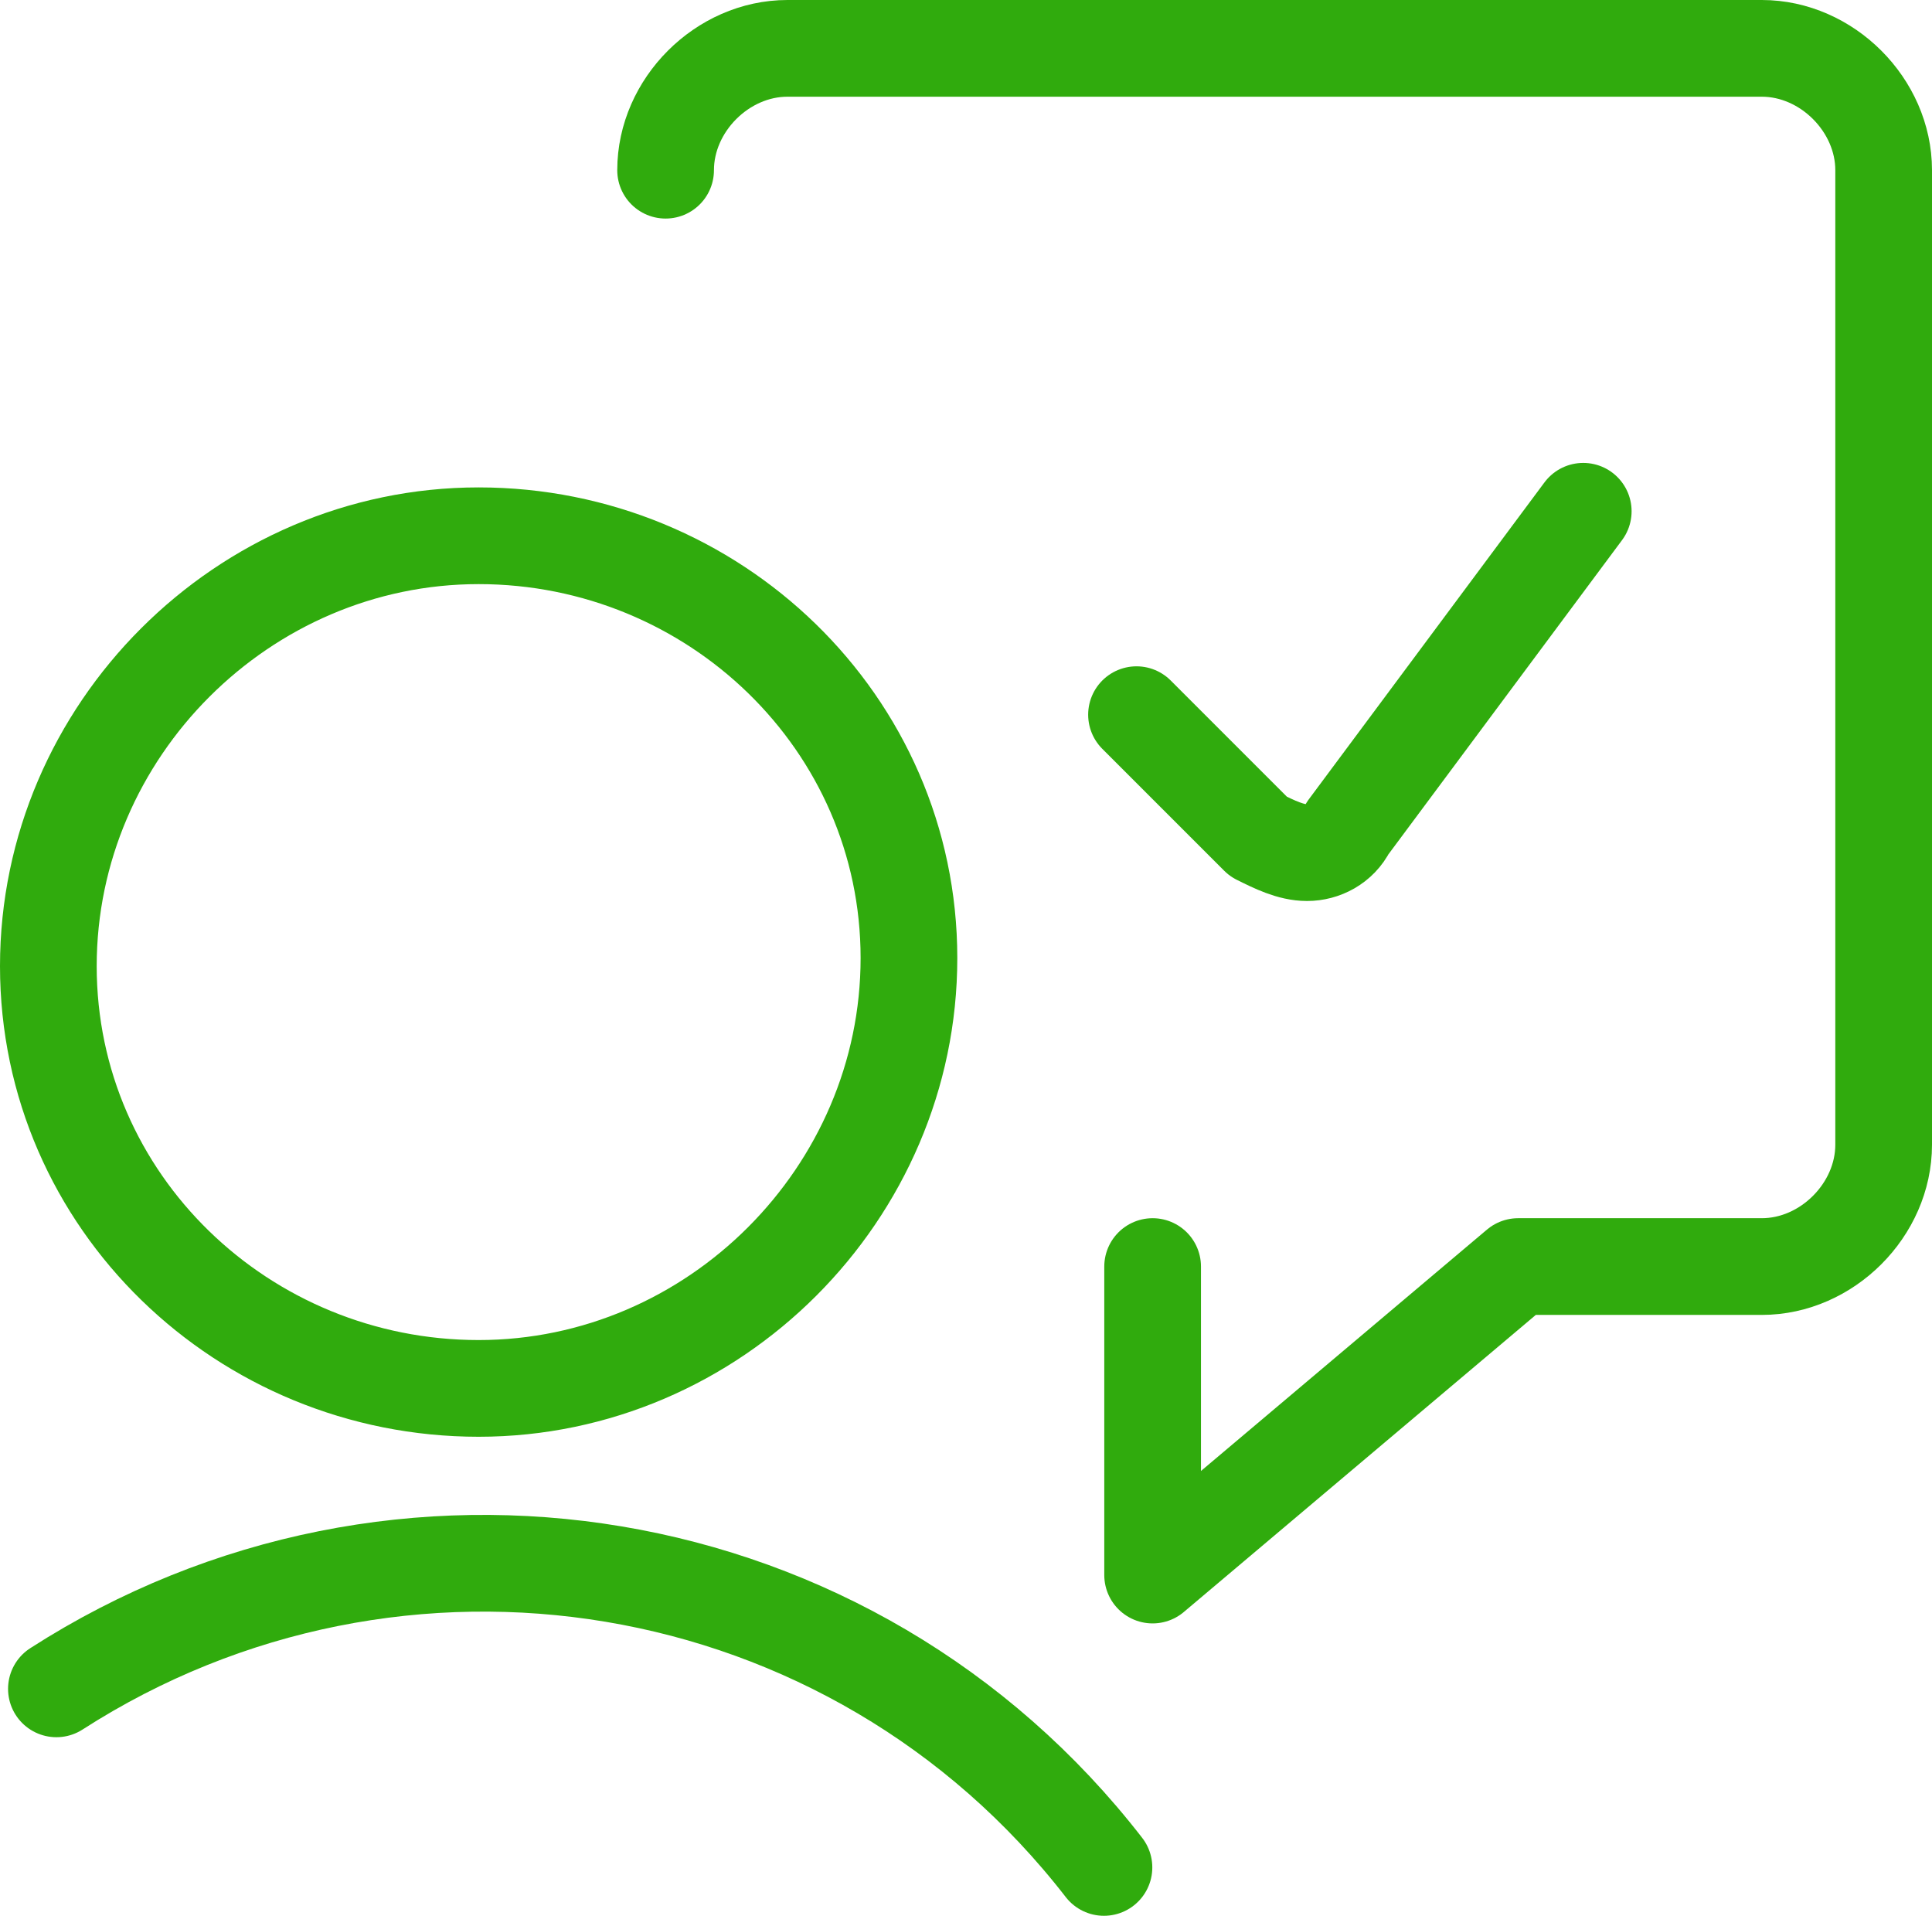
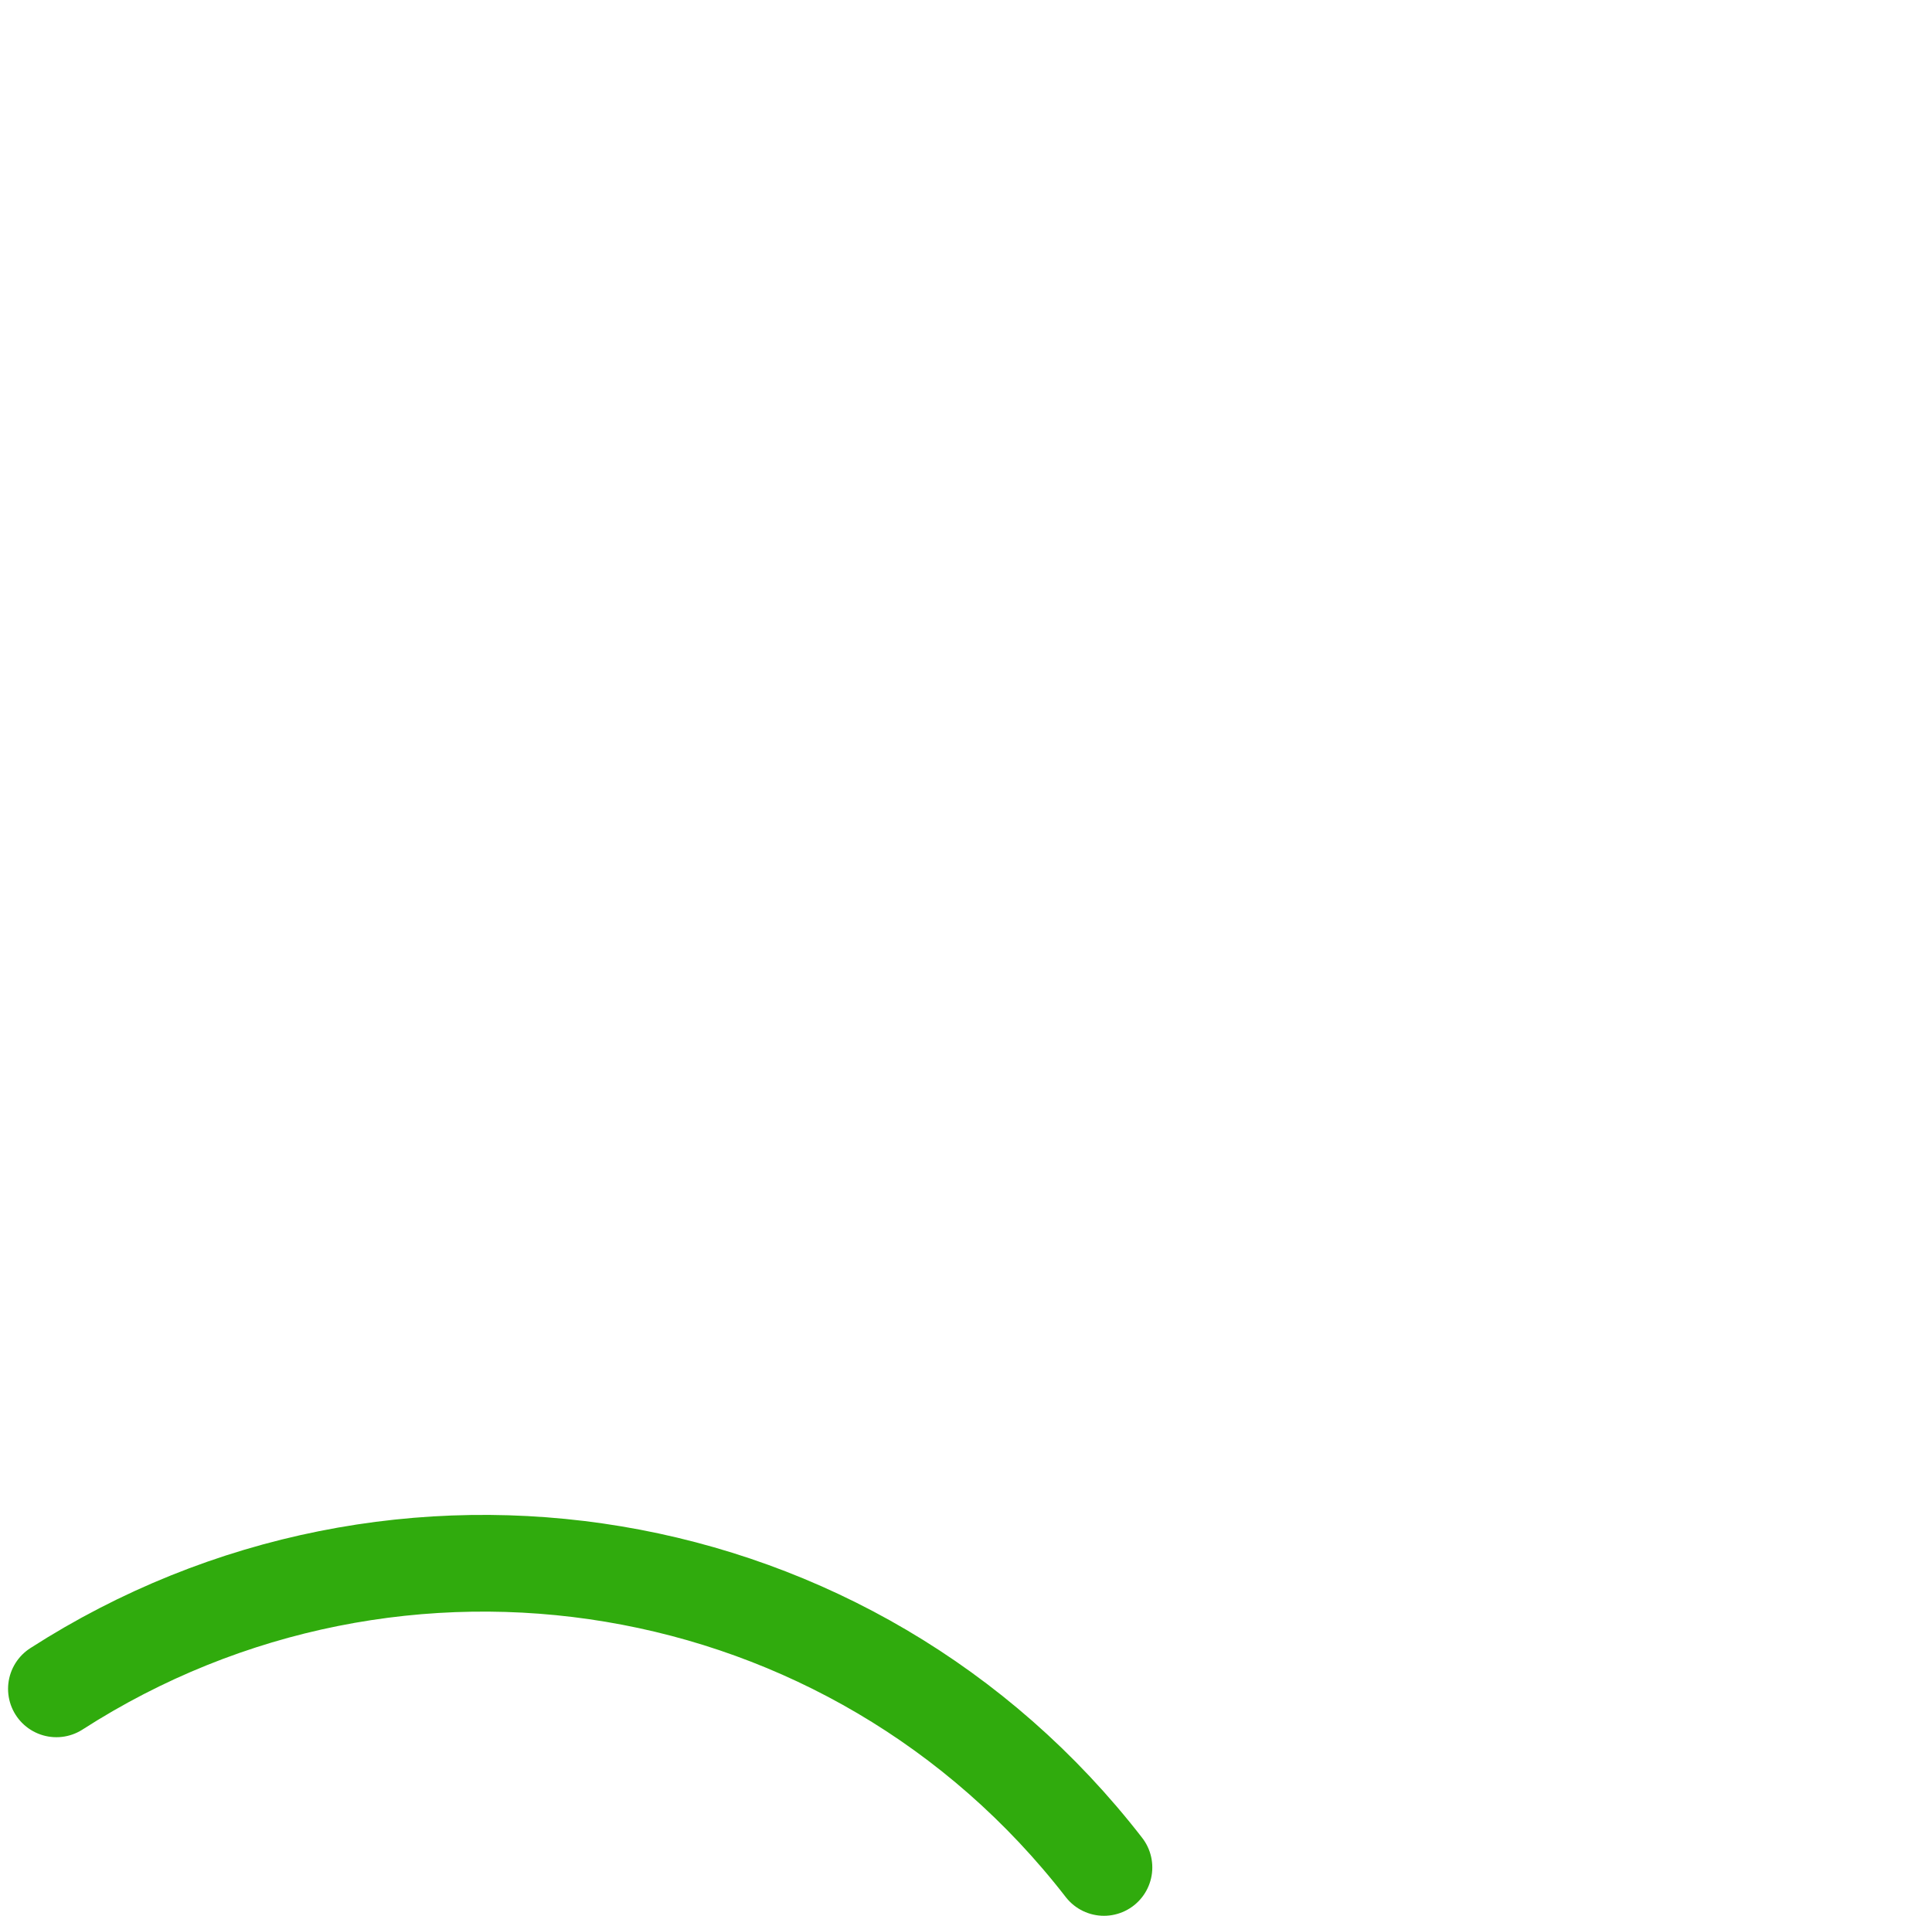
<svg xmlns="http://www.w3.org/2000/svg" id="Layer_2" data-name="Layer 2" viewBox="0 0 59.94 59.43">
  <defs>
    <style>
      .cls-1 {
        fill: none;
        stroke: #30ab0d;
        stroke-linecap: round;
        stroke-linejoin: round;
        stroke-width: 3px;
      }
    </style>
  </defs>
  <g id="Layer_1-2" data-name="Layer 1">
    <g id="Business-Products_Business_profile-cash-message" data-name="Business-Products / Business / profile-cash-message">
      <g id="Group_22" data-name="Group 22">
        <g id="profile-cash-message">
-           <path id="Shape_114" data-name="Shape 114" class="cls-1" d="M35.76,39.29v9.57l11.34-9.57h7.56c2.02,0,3.78-1.76,3.78-3.78V5.28c0-2.02-1.76-3.78-3.78-3.78h-30.23c-2.02,0-3.78,1.76-3.78,3.78" />
-           <path id="Oval_21" data-name="Oval 21" class="cls-1" d="M14.85,43.07c7.31,0,13.35-6.05,13.35-13.35s-6.05-13.1-13.35-13.1S1.5,22.66,1.5,29.97s6.05,13.1,13.35,13.1Z" />
          <path id="Shape_118" data-name="Shape 118" class="cls-1" d="M34.25,57.93c-7.81-10.08-21.92-12.34-32.5-5.54" />
        </g>
      </g>
-       <path id="Shape_1247" data-name="Shape 1247" class="cls-1" d="M49.12,15.86l-7.31,9.83c-.25.5-.76.76-1.26.76s-1.01-.25-1.51-.5l-3.78-3.78" />
    </g>
  </g>
</svg>